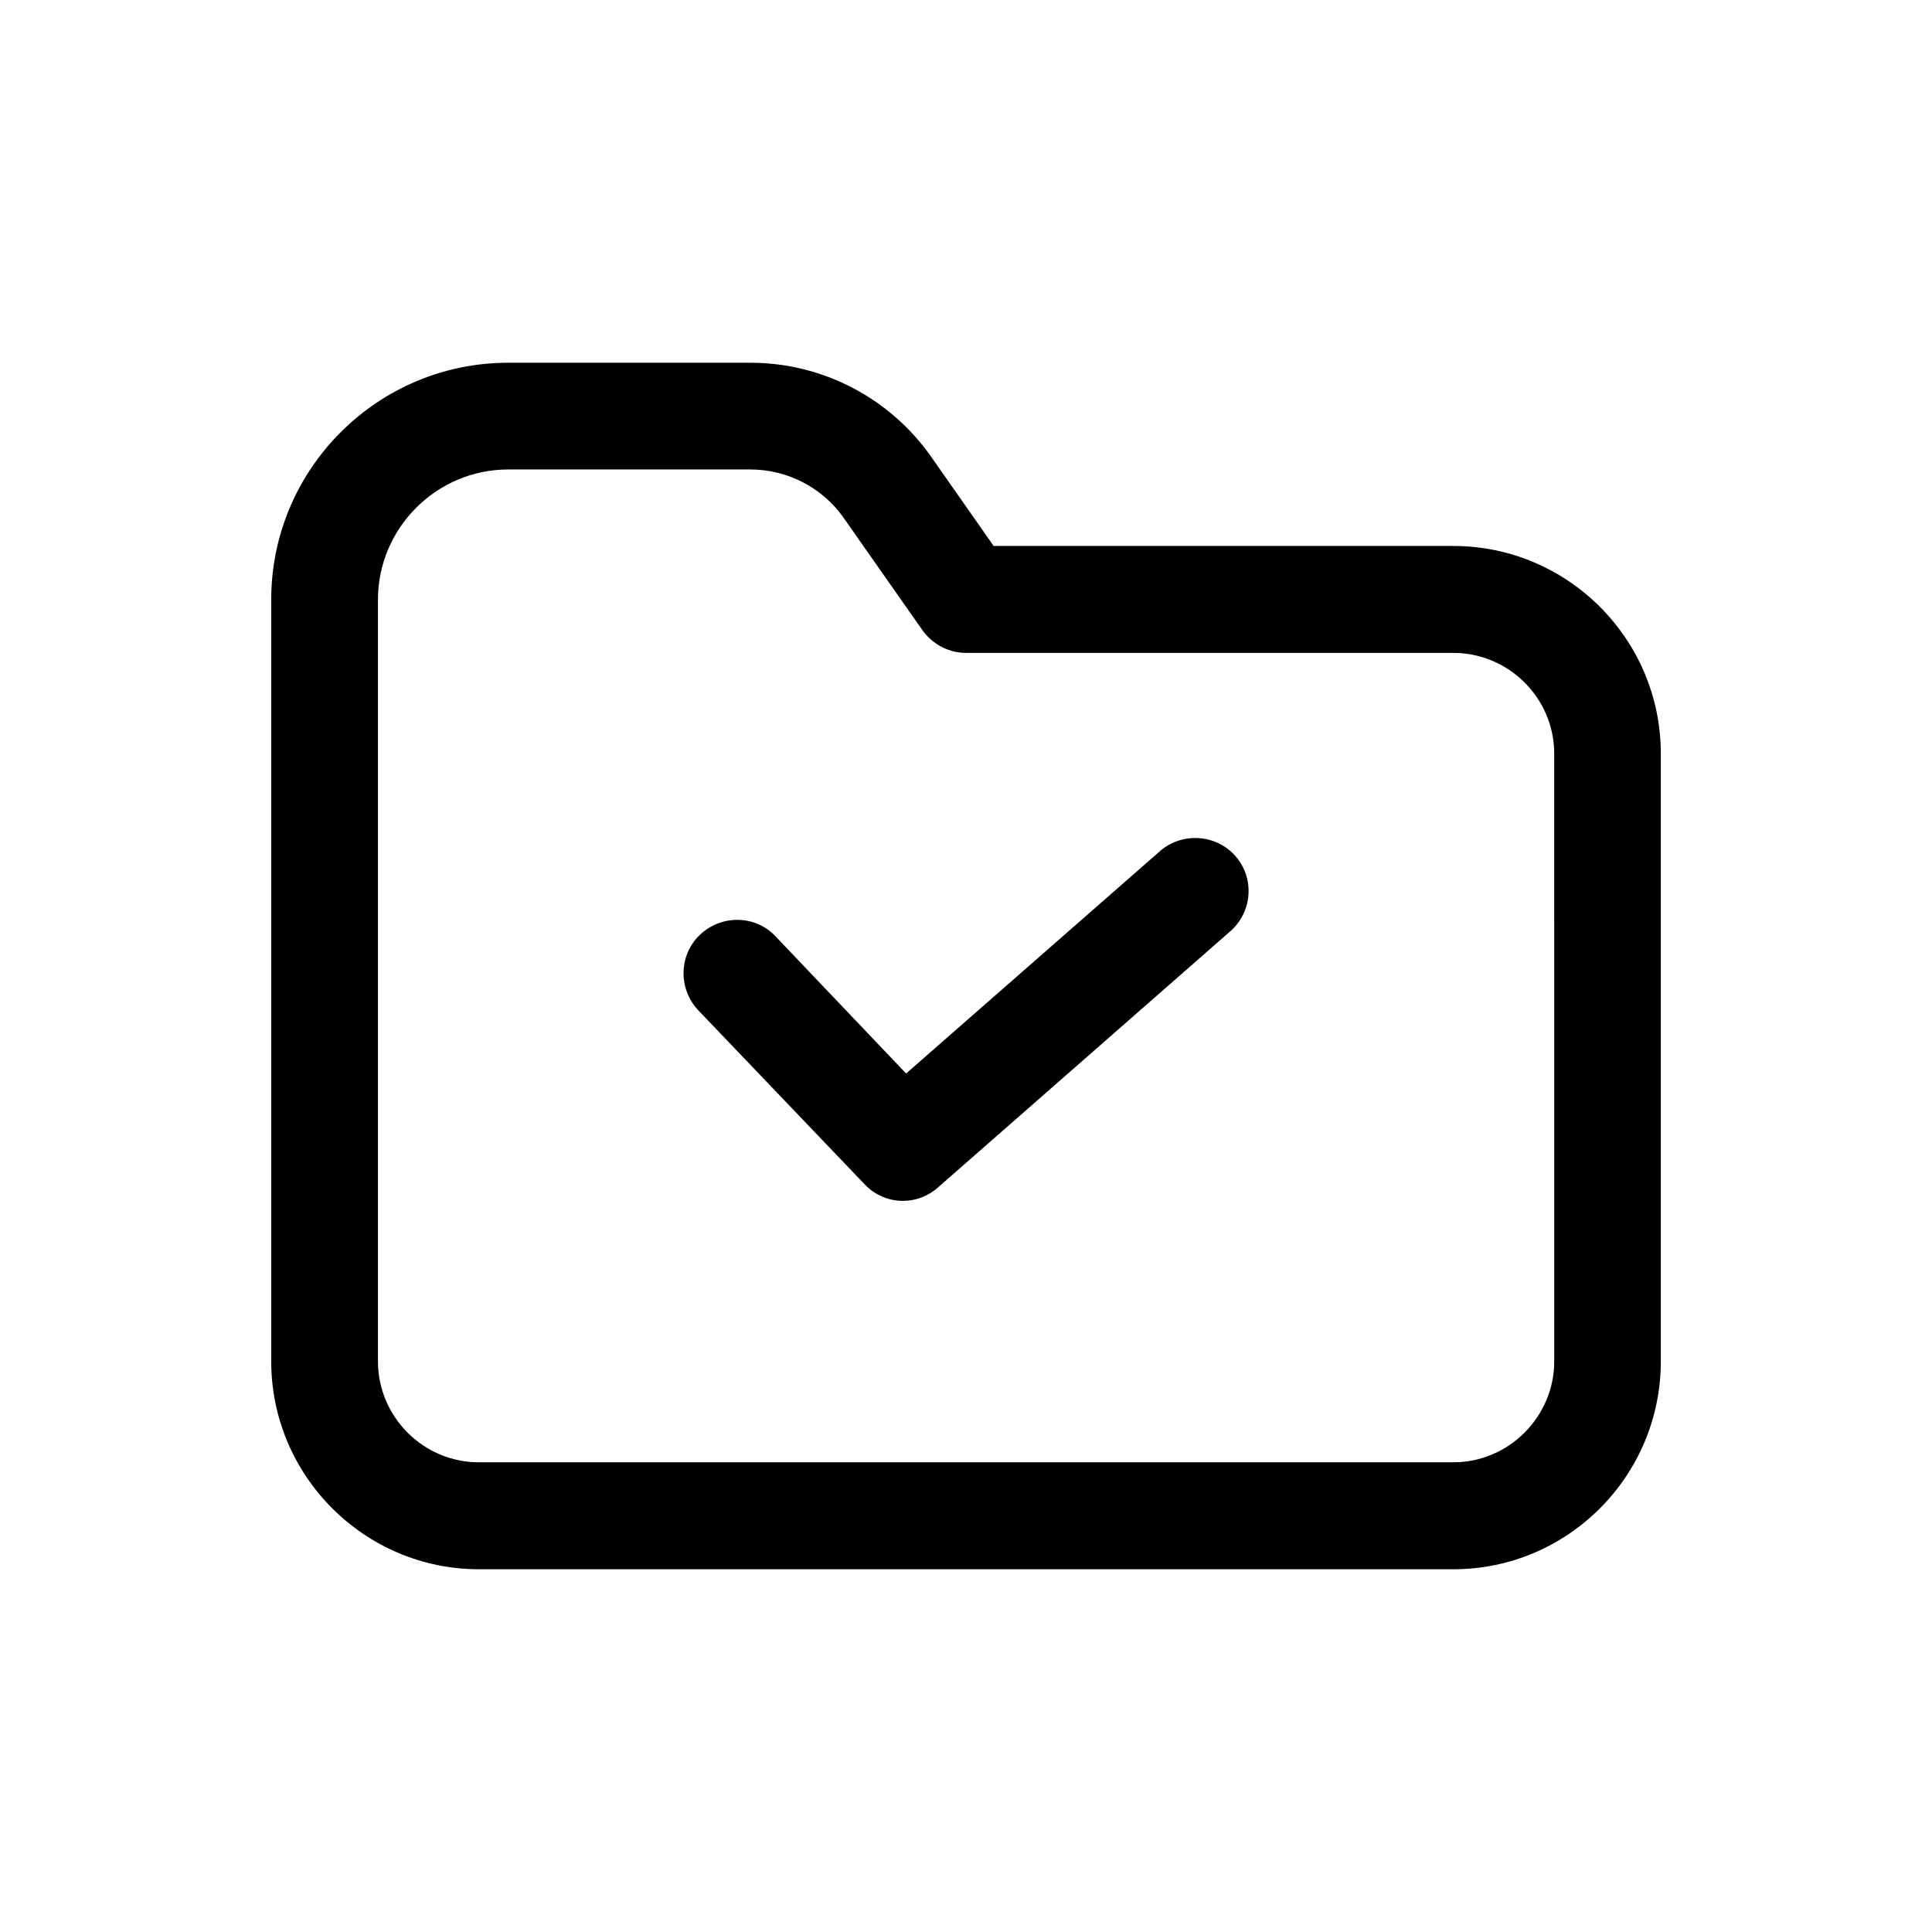
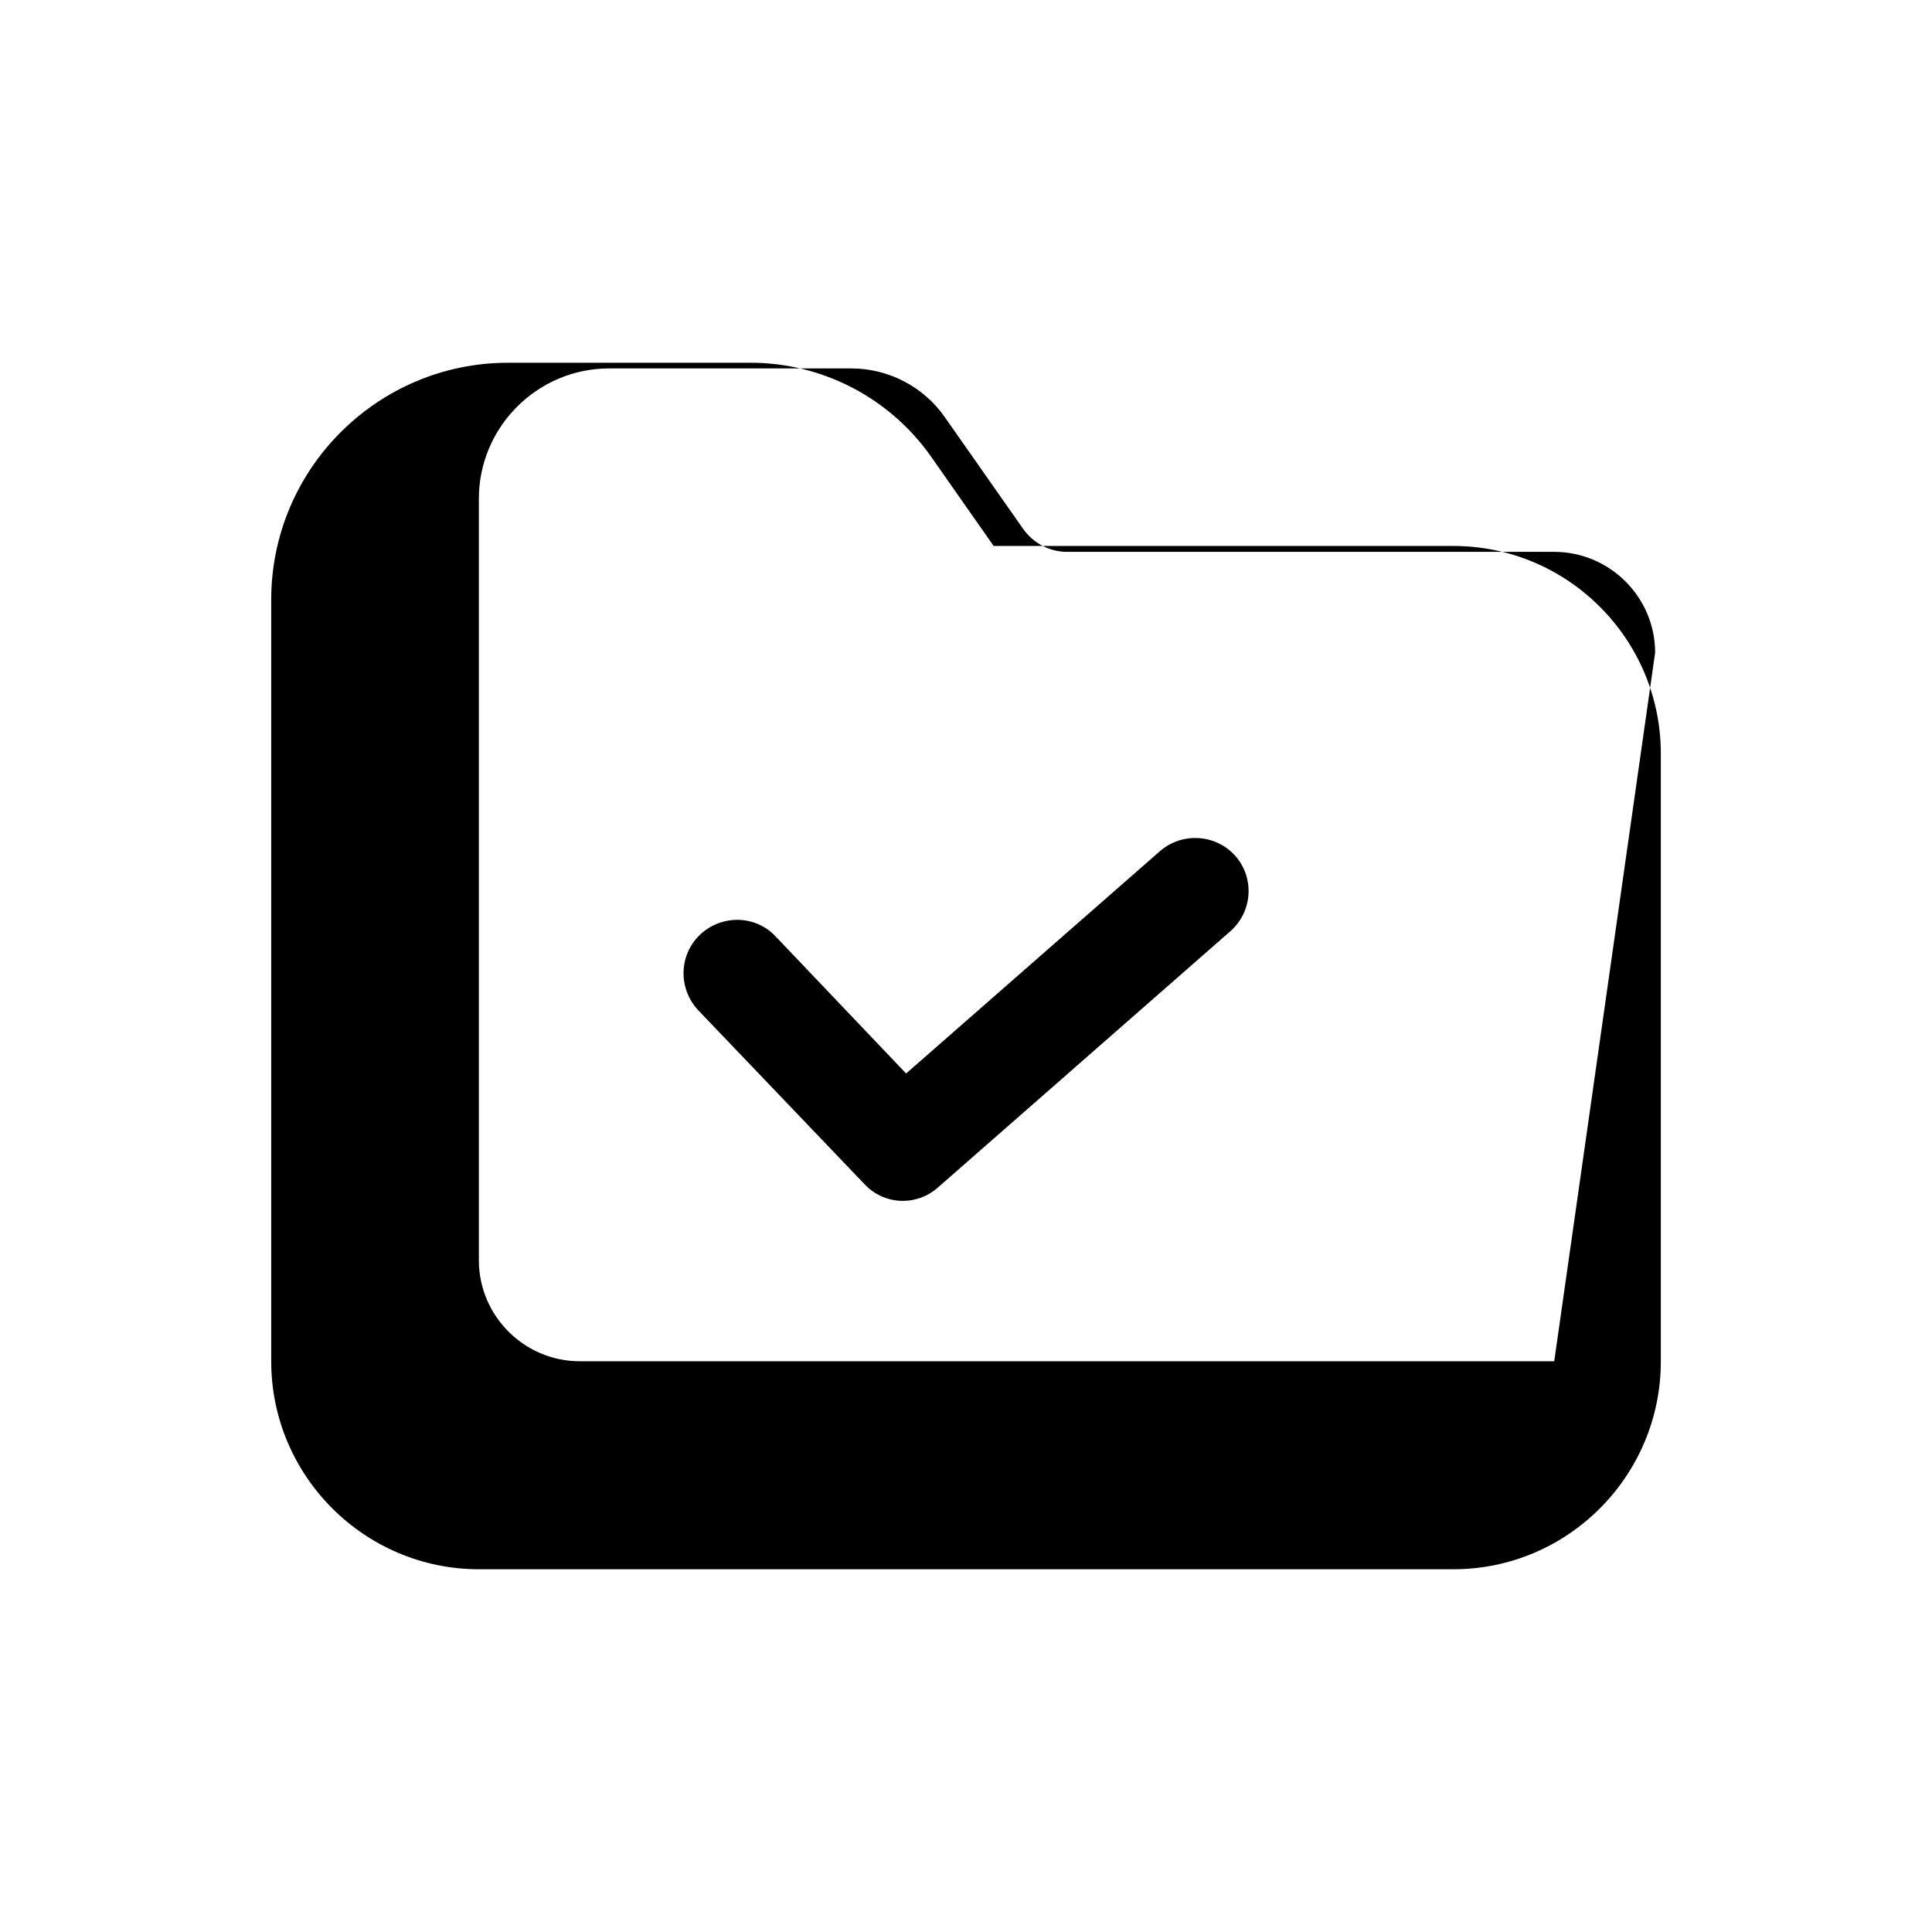
<svg xmlns="http://www.w3.org/2000/svg" fill="#000000" width="800px" height="800px" version="1.1" viewBox="144 144 512 512">
-   <path d="m555.89 504.75c0 14.727-12.07 26.777-26.742 26.777h-258.21c-14.766 0-26.777-12.051-26.777-26.777v-201.82c0-18.969 15.508-34.516 34.516-34.516h64.211c9.82 0 19.098 4.836 24.695 12.832l20.809 29.68c2.715 3.812 6.992 6.098 11.66 6.098h129.09c14.672 0 26.742 11.977 26.742 26.703zm-104.44-135.23-67.32 58.969-34.59-36.336c-5.375-5.711-14.32-5.82-20.027-0.445-5.633 5.356-5.84 14.301-0.465 20.027l44.035 46.062c2.754 2.957 6.473 4.445 10.211 4.445 3.293 0 6.641-1.191 9.297-3.57l77.434-67.859c5.894-5.133 6.527-14.098 1.375-19.953-5.133-5.84-14.113-6.379-19.953-1.34zm77.695-80.836h-121.82l-16.57-23.656c-10.973-15.621-28.863-24.898-47.867-24.898h-64.211c-34.59 0-62.801 28.117-62.801 62.801v201.82c0 30.422 24.75 55.121 55.062 55.121h258.21c30.312 0 54.988-24.695 54.988-55.121v-161.02c0-30.348-24.676-55.043-54.988-55.043z" />
+   <path d="m555.89 504.75h-258.21c-14.766 0-26.777-12.051-26.777-26.777v-201.82c0-18.969 15.508-34.516 34.516-34.516h64.211c9.82 0 19.098 4.836 24.695 12.832l20.809 29.68c2.715 3.812 6.992 6.098 11.66 6.098h129.09c14.672 0 26.742 11.977 26.742 26.703zm-104.44-135.23-67.32 58.969-34.59-36.336c-5.375-5.711-14.32-5.82-20.027-0.445-5.633 5.356-5.84 14.301-0.465 20.027l44.035 46.062c2.754 2.957 6.473 4.445 10.211 4.445 3.293 0 6.641-1.191 9.297-3.57l77.434-67.859c5.894-5.133 6.527-14.098 1.375-19.953-5.133-5.84-14.113-6.379-19.953-1.34zm77.695-80.836h-121.82l-16.57-23.656c-10.973-15.621-28.863-24.898-47.867-24.898h-64.211c-34.59 0-62.801 28.117-62.801 62.801v201.82c0 30.422 24.75 55.121 55.062 55.121h258.21c30.312 0 54.988-24.695 54.988-55.121v-161.02c0-30.348-24.676-55.043-54.988-55.043z" />
</svg>